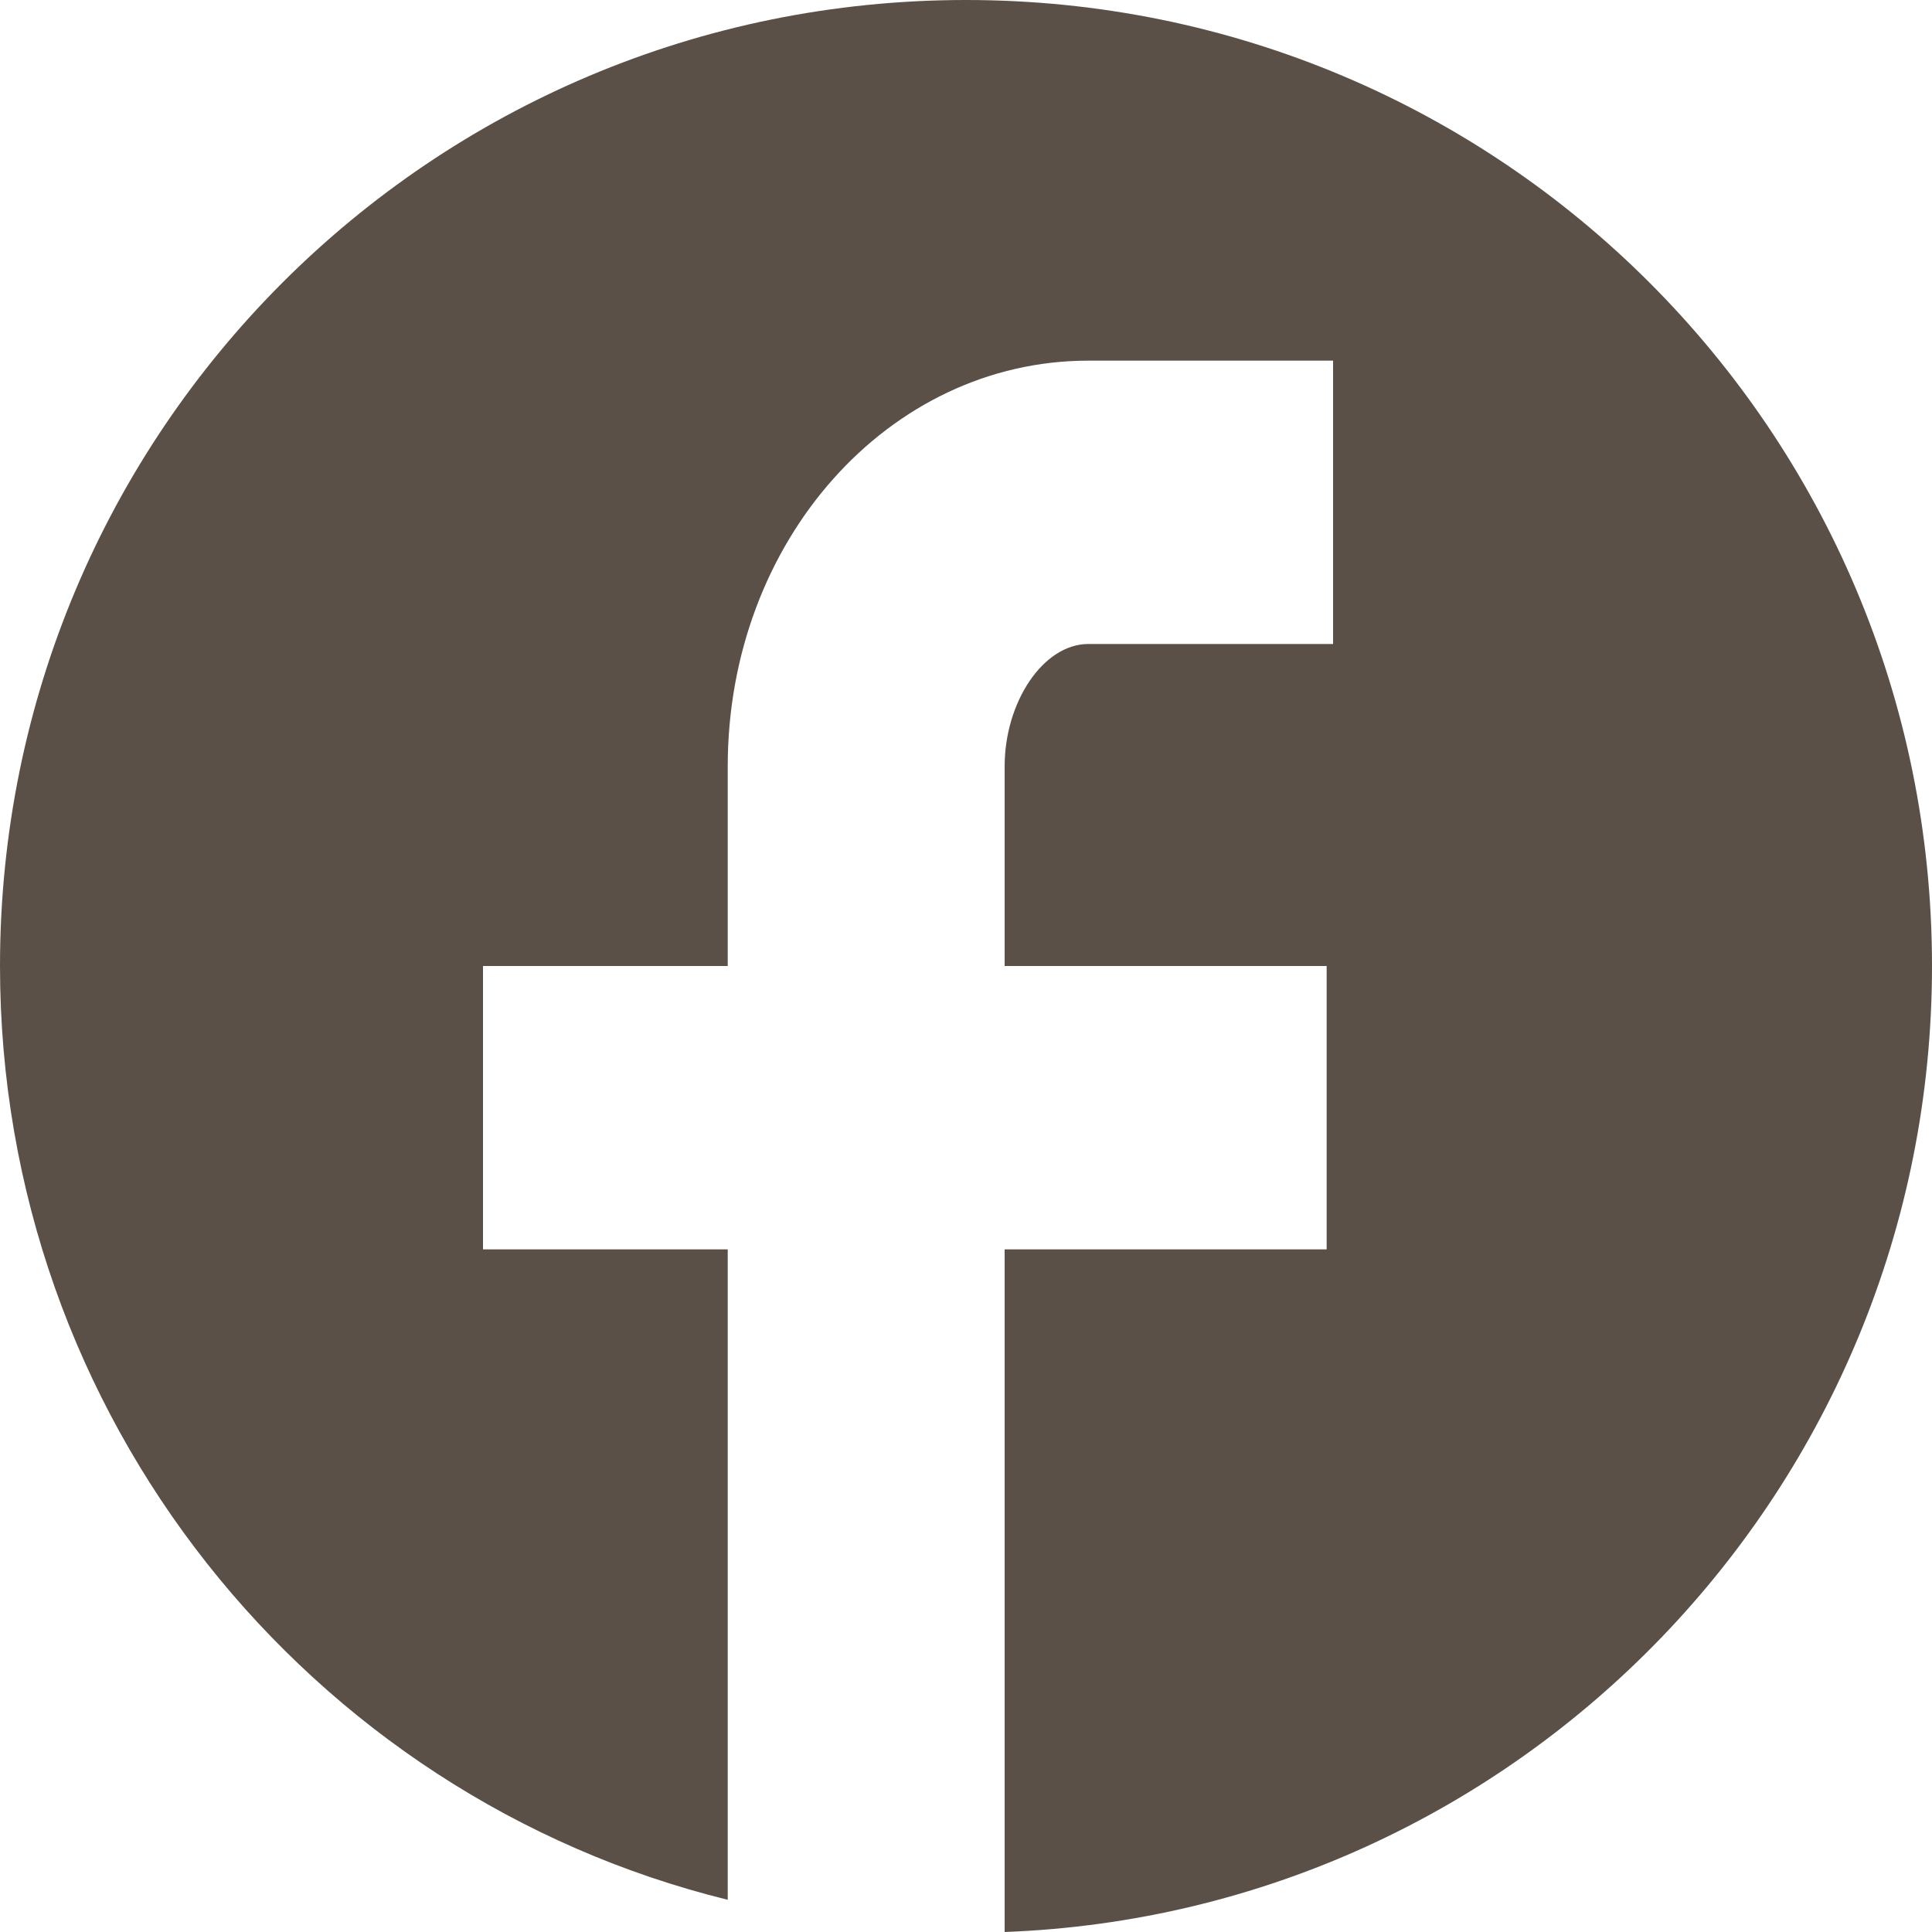
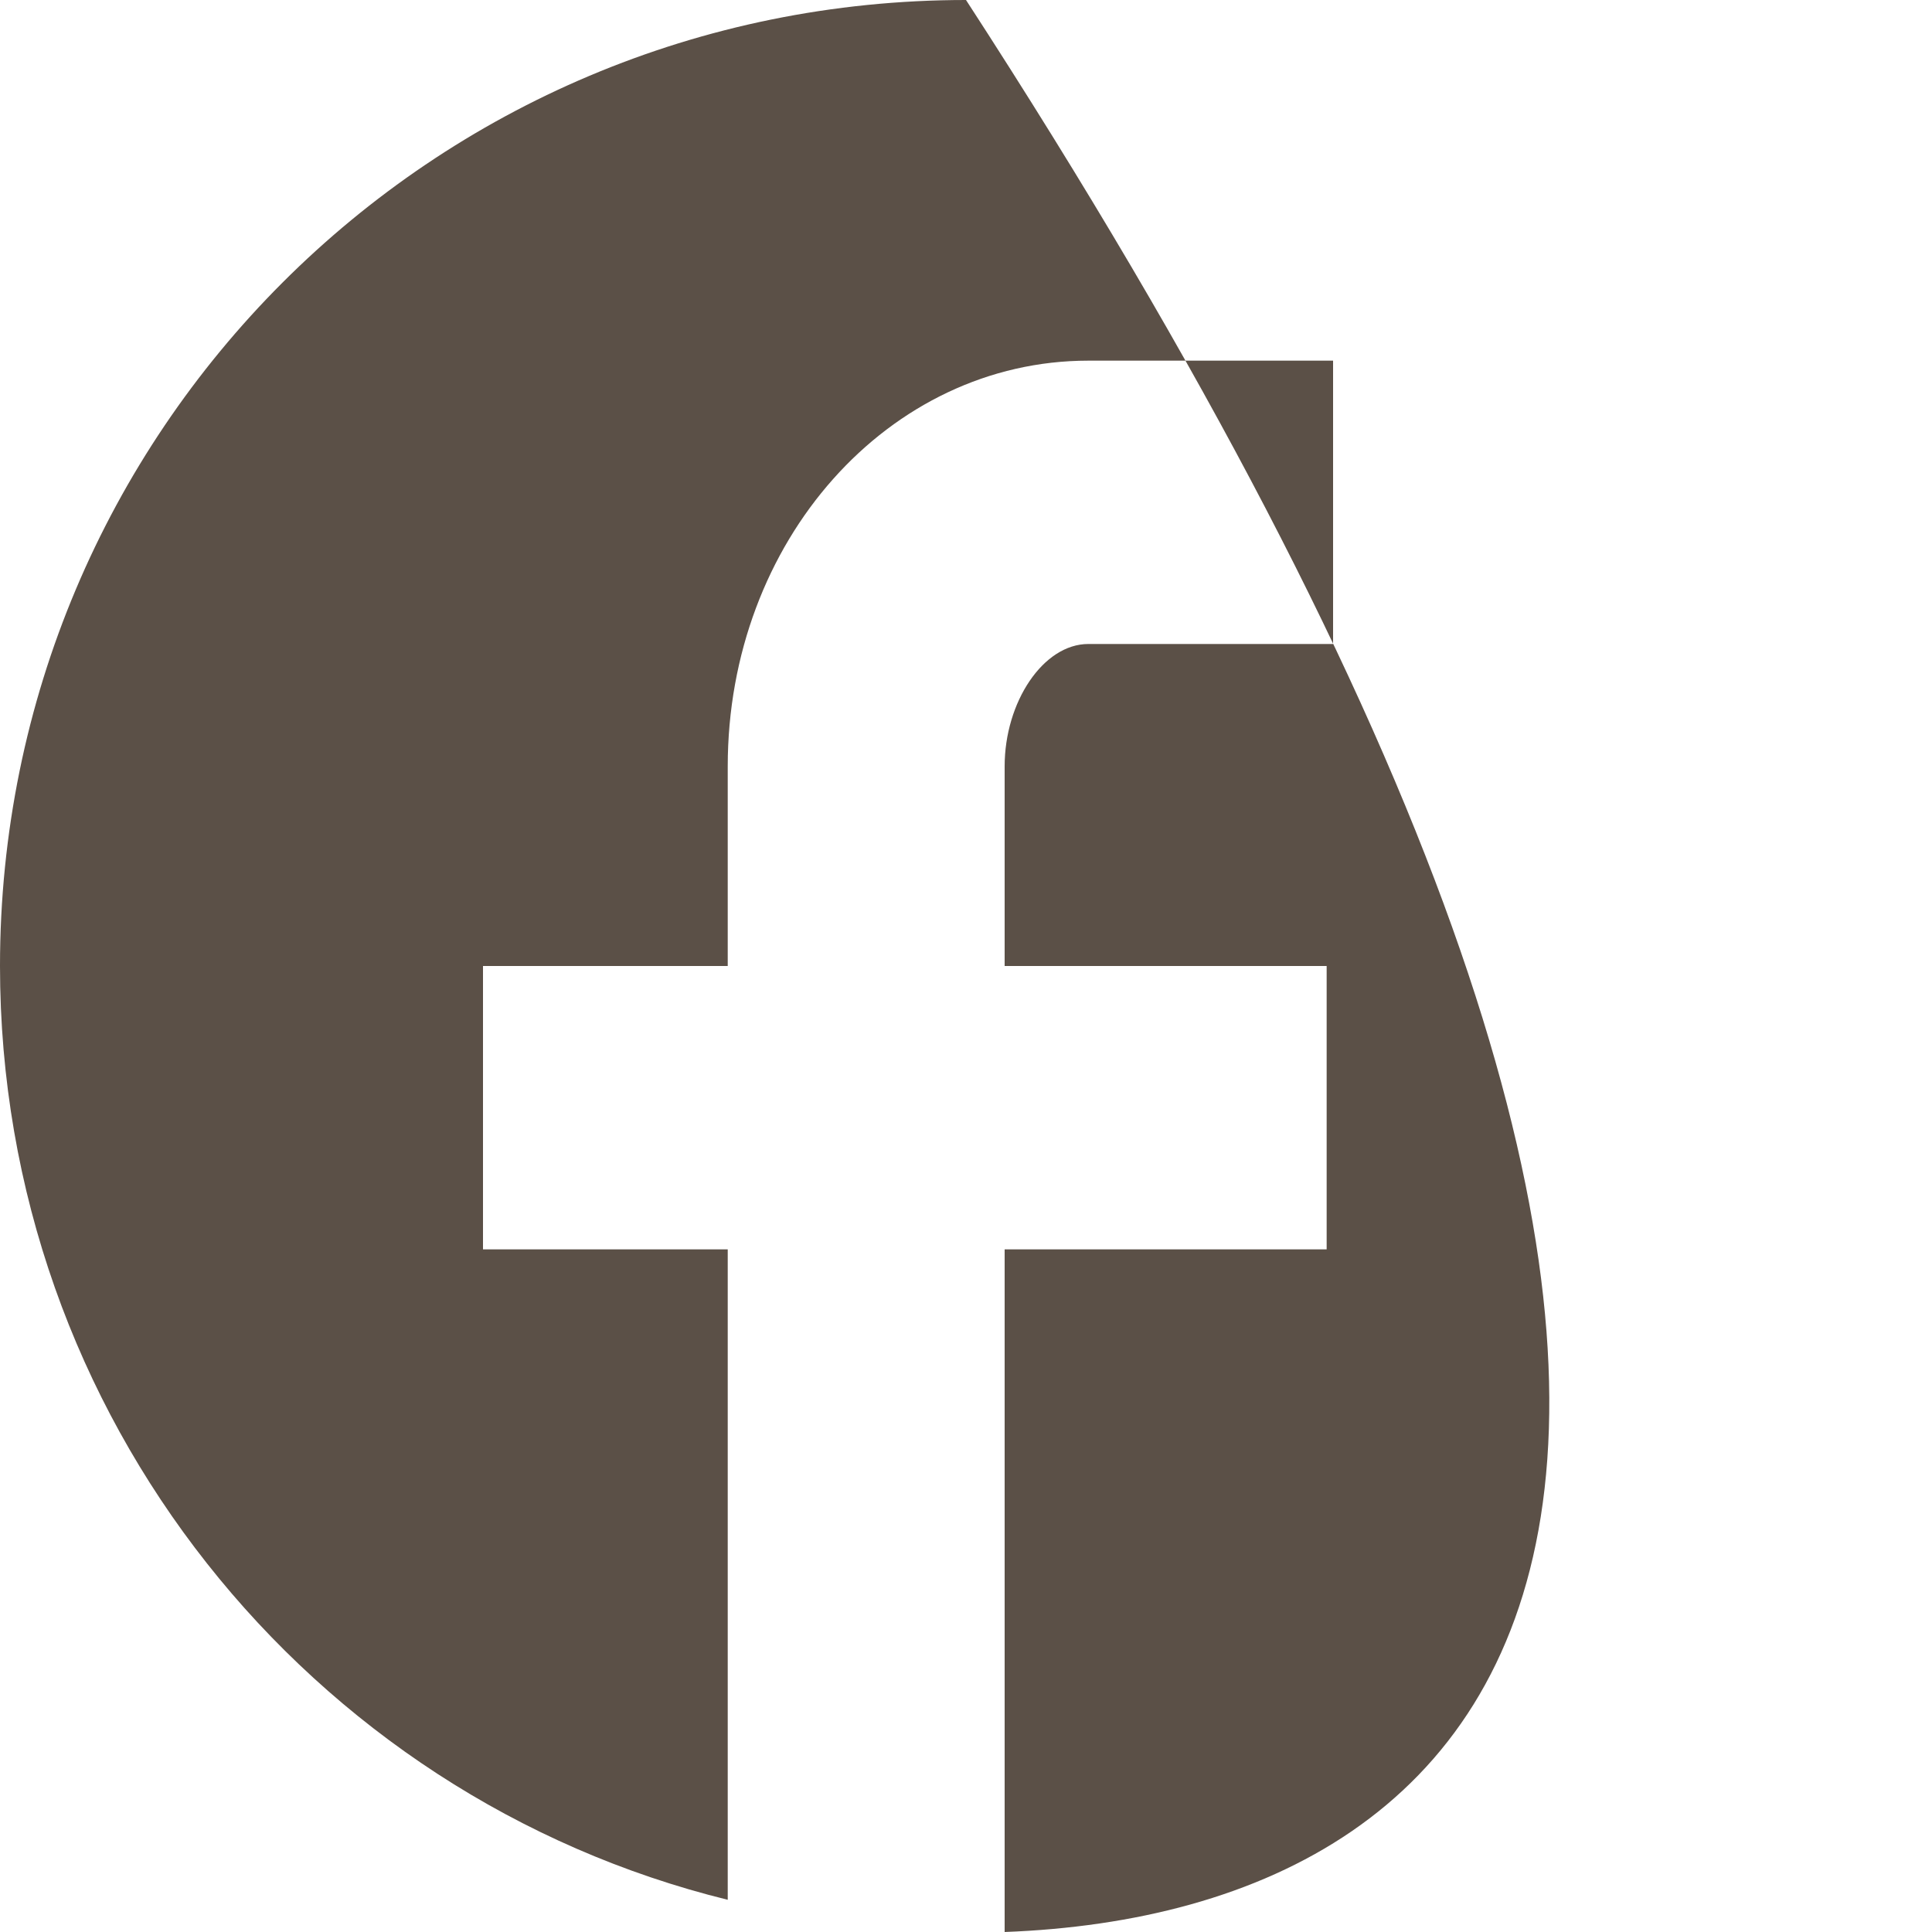
<svg xmlns="http://www.w3.org/2000/svg" width="55" height="55" viewBox="0 0 55 55" fill="none">
  <g id="Link â SVG">
-     <path id="Vector" d="M28.6 55V35.567H37.767V27.5H28.6V21.817C28.6 19.983 29.7 18.333 30.983 18.333H37.95V10.267H30.983C25.3 10.267 20.717 15.4 20.717 21.817V27.5H13.75V35.567H20.717V54.083C8.8 51.15 0 40.333 0 27.5C0 12.283 12.283 0 27.5 0C42.717 0 55 12.283 55 27.5C55 42.35 43.267 54.45 28.6 55Z" fill="#5B5047" />
+     <path id="Vector" d="M28.6 55V35.567H37.767V27.5H28.6V21.817C28.6 19.983 29.7 18.333 30.983 18.333H37.95V10.267H30.983C25.3 10.267 20.717 15.4 20.717 21.817V27.5H13.75V35.567H20.717V54.083C8.8 51.15 0 40.333 0 27.5C0 12.283 12.283 0 27.5 0C55 42.35 43.267 54.45 28.6 55Z" fill="#5B5047" />
  </g>
</svg>